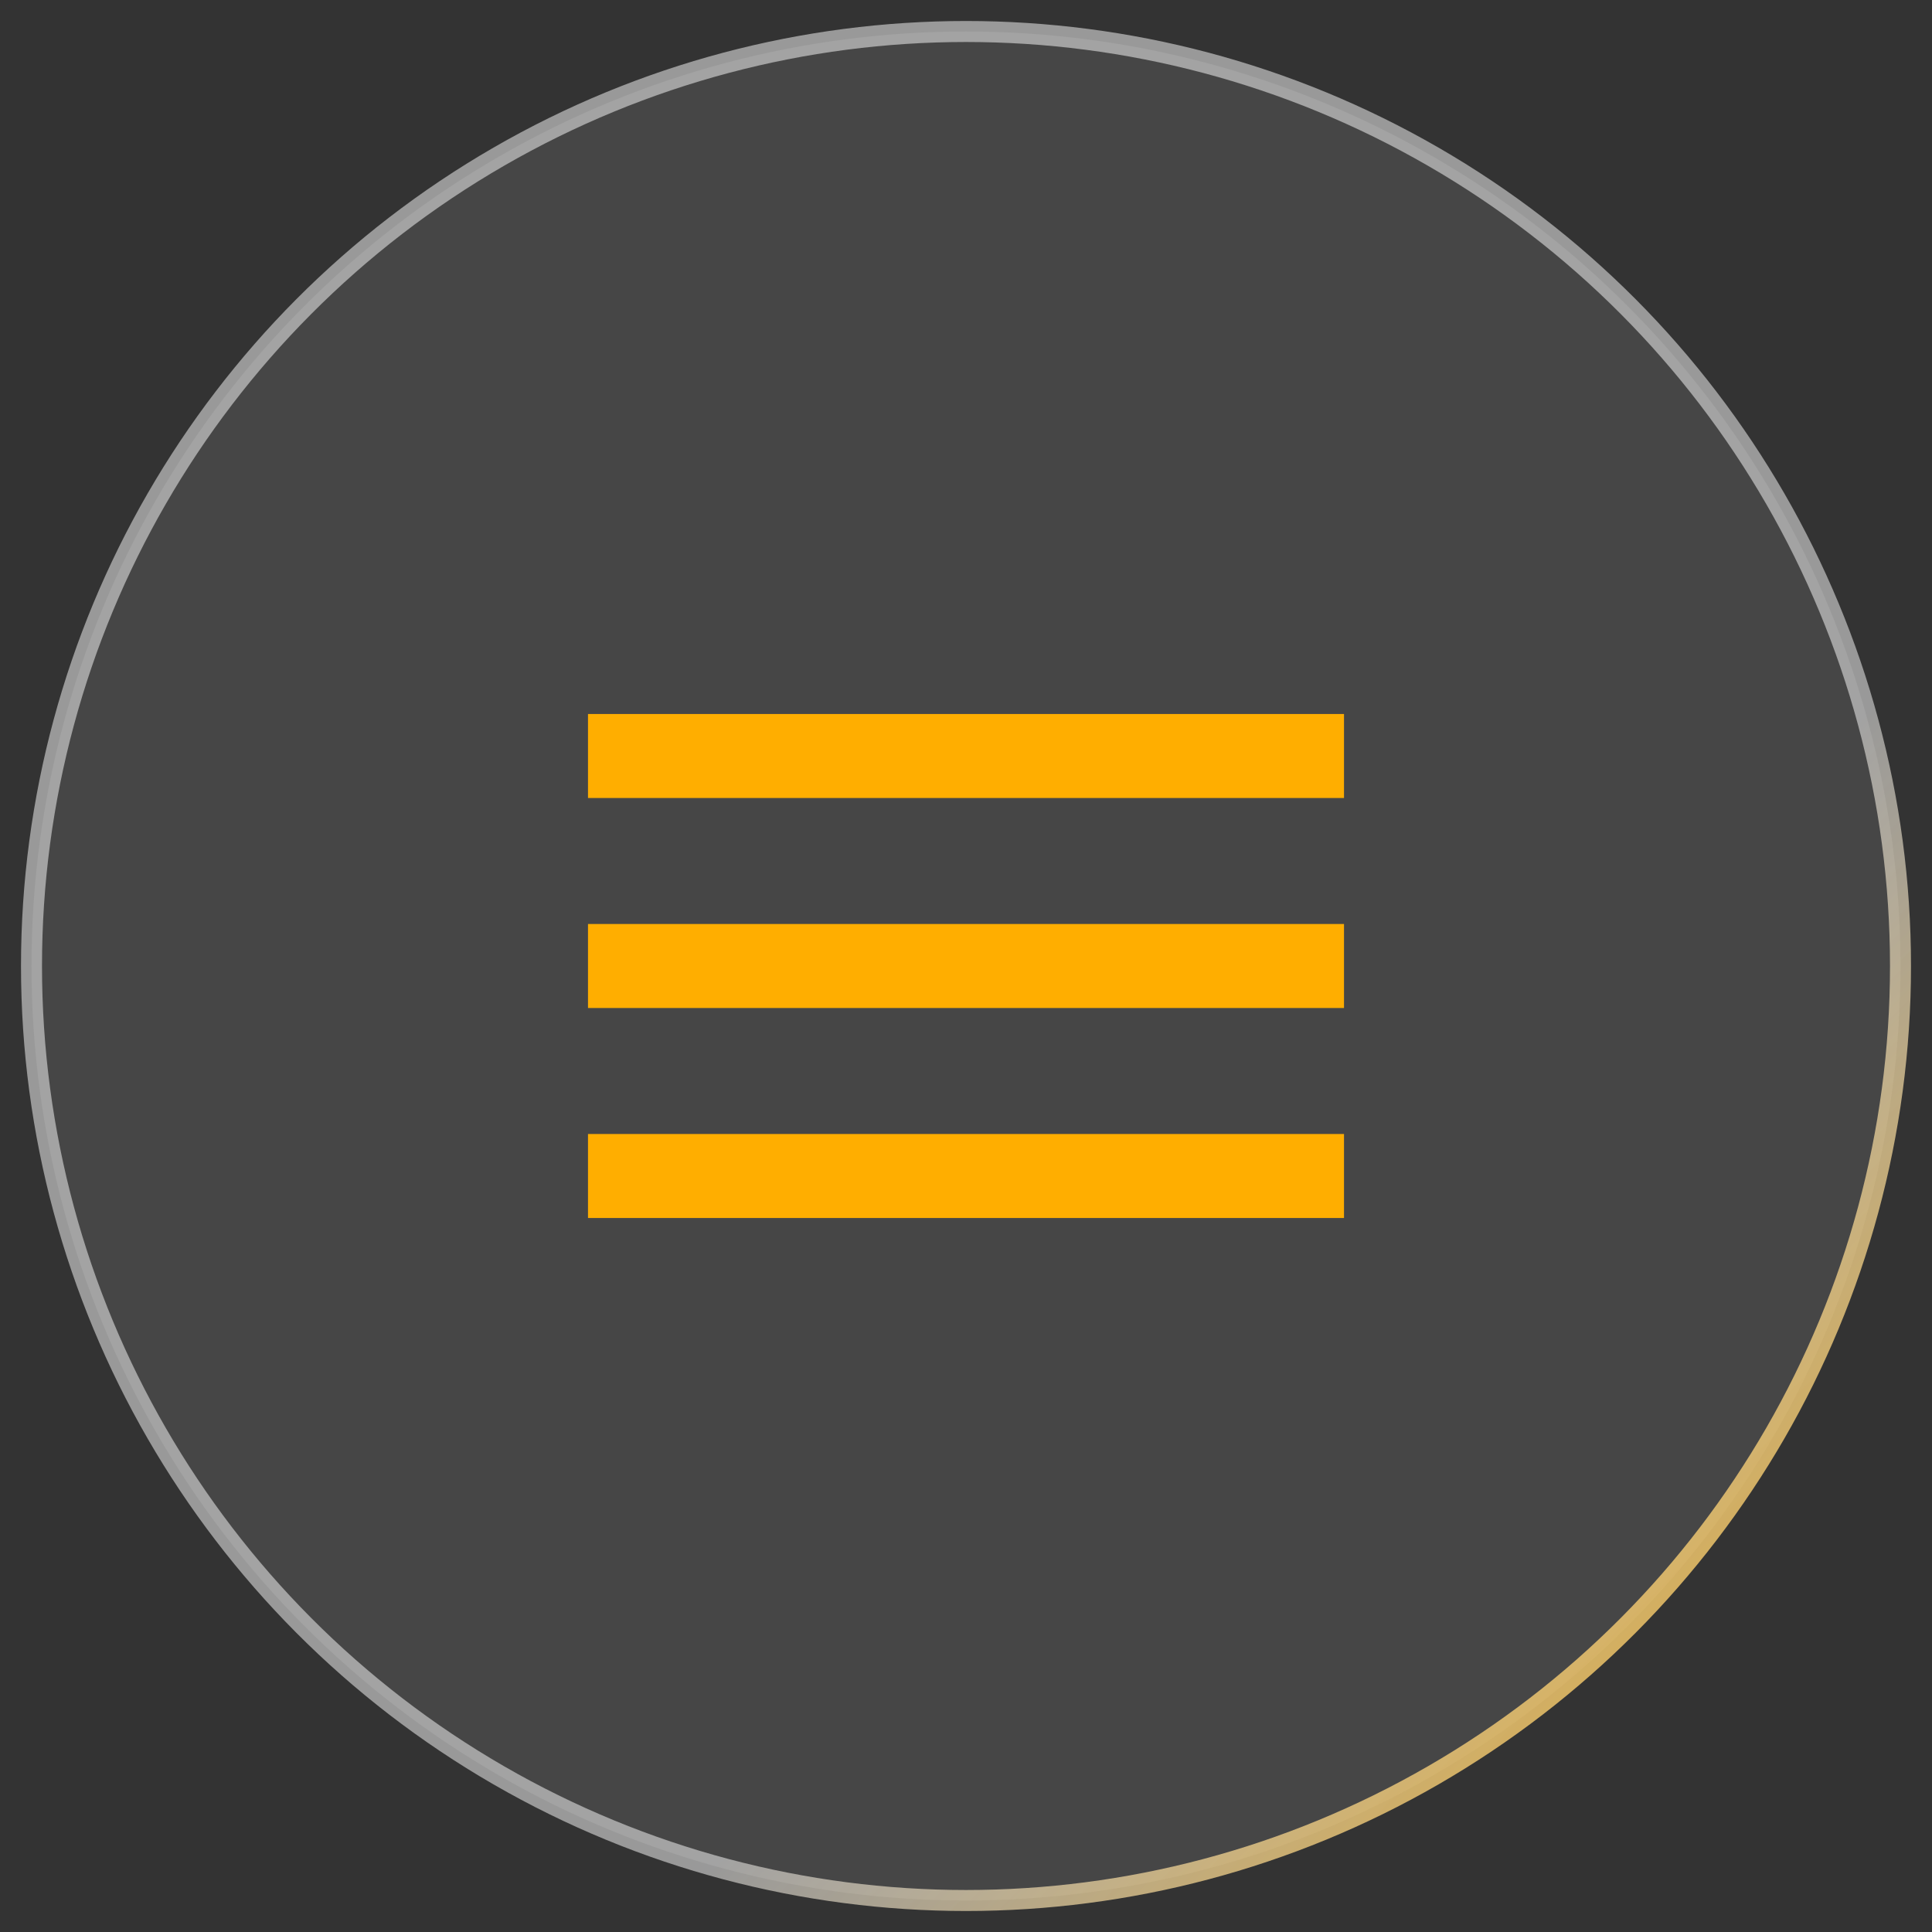
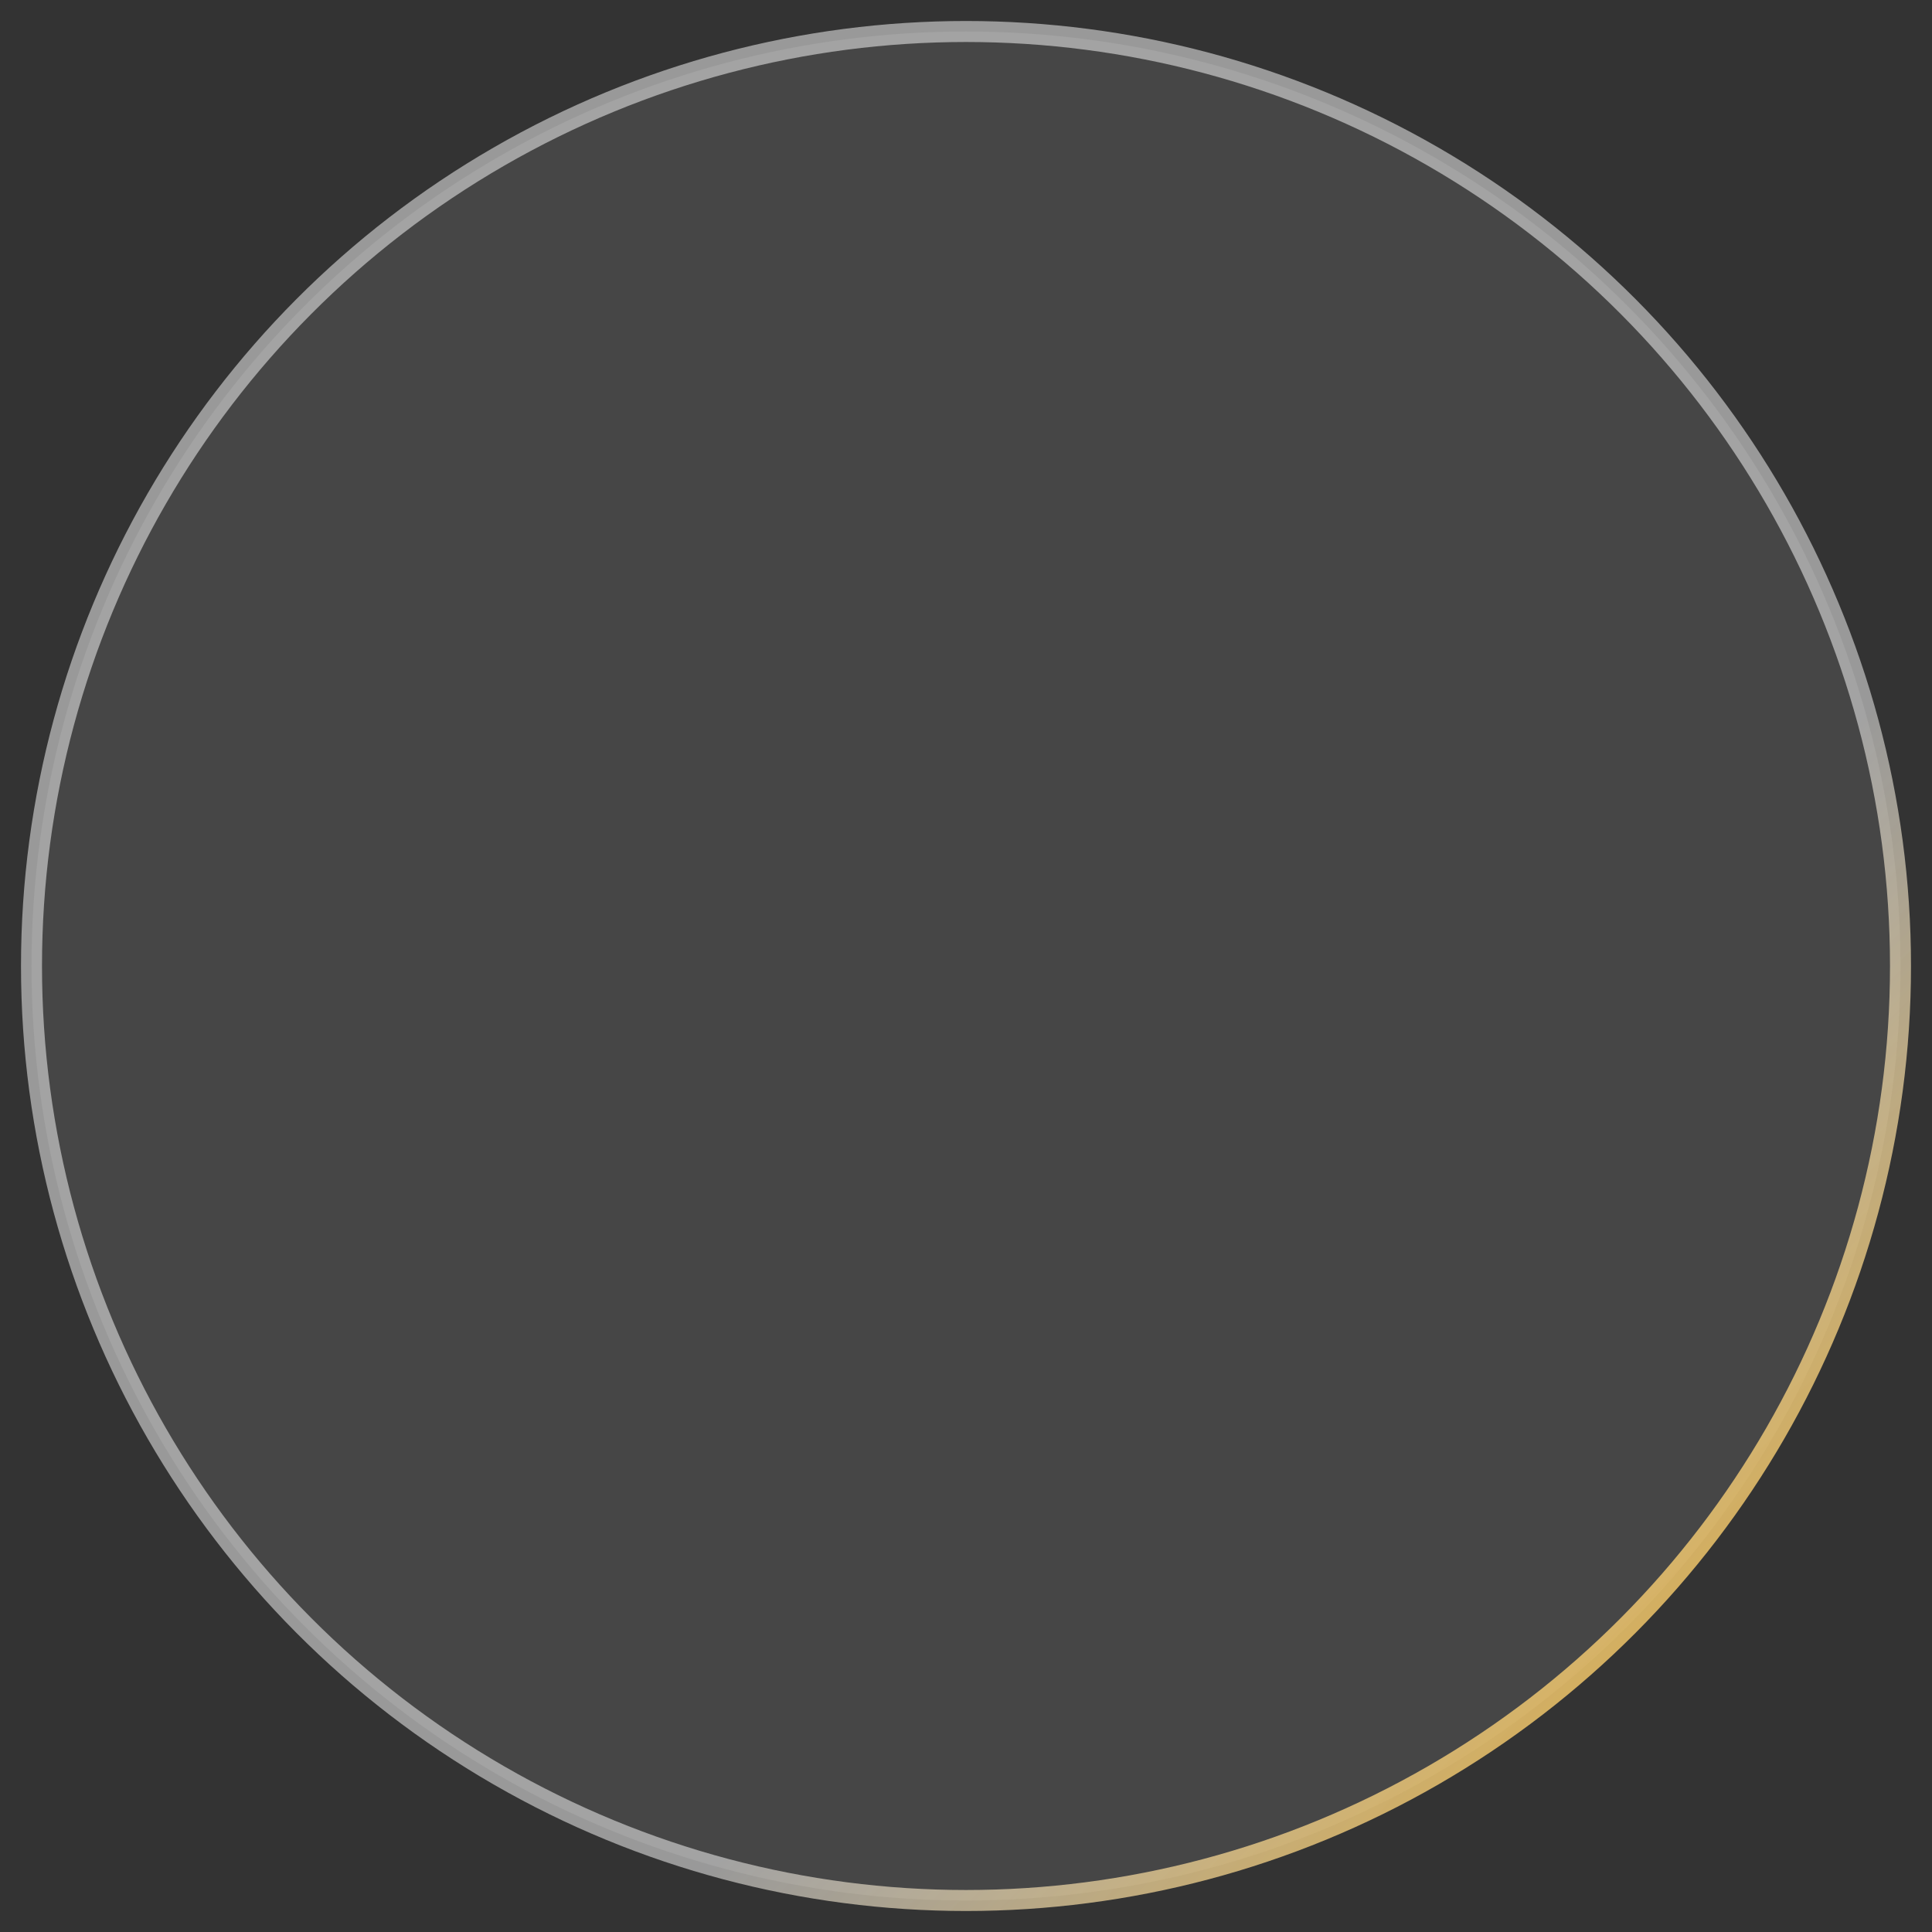
<svg xmlns="http://www.w3.org/2000/svg" width="46" height="46" viewBox="0 0 46 46" fill="none">
  <rect x="0" y="0" width="46" height="46" fill="#333333" stroke="none" />
  <circle cx="23" cy="23" r="22.25" fill="#F3F4F4" fill-opacity="0.1" stroke="url(#paint0_linear_9306_5480)" stroke-width="0.5" />
  <mask id="mask0_9306_5480" style="mask-type:alpha" maskUnits="userSpaceOnUse" x="11" y="11" width="24" height="24">
    <rect x="11" y="11" width="24" height="24" fill="#D9D9D9" />
  </mask>
  <g mask="url(#mask0_9306_5480)">
-     <path d="M14 29V27H32V29H14ZM14 24V22H32V24H14ZM14 19V17H32V19H14Z" fill="#FFAE00" />
-   </g>
+     </g>
  <defs>
    <linearGradient id="paint0_linear_9306_5480" x1="30.7" y1="30.7" x2="45" y2="45" gradientUnits="userSpaceOnUse">
      <stop stop-color="white" stop-opacity="0.5" />
      <stop offset="1" stop-color="#FFAE00" />
    </linearGradient>
  </defs>
</svg>